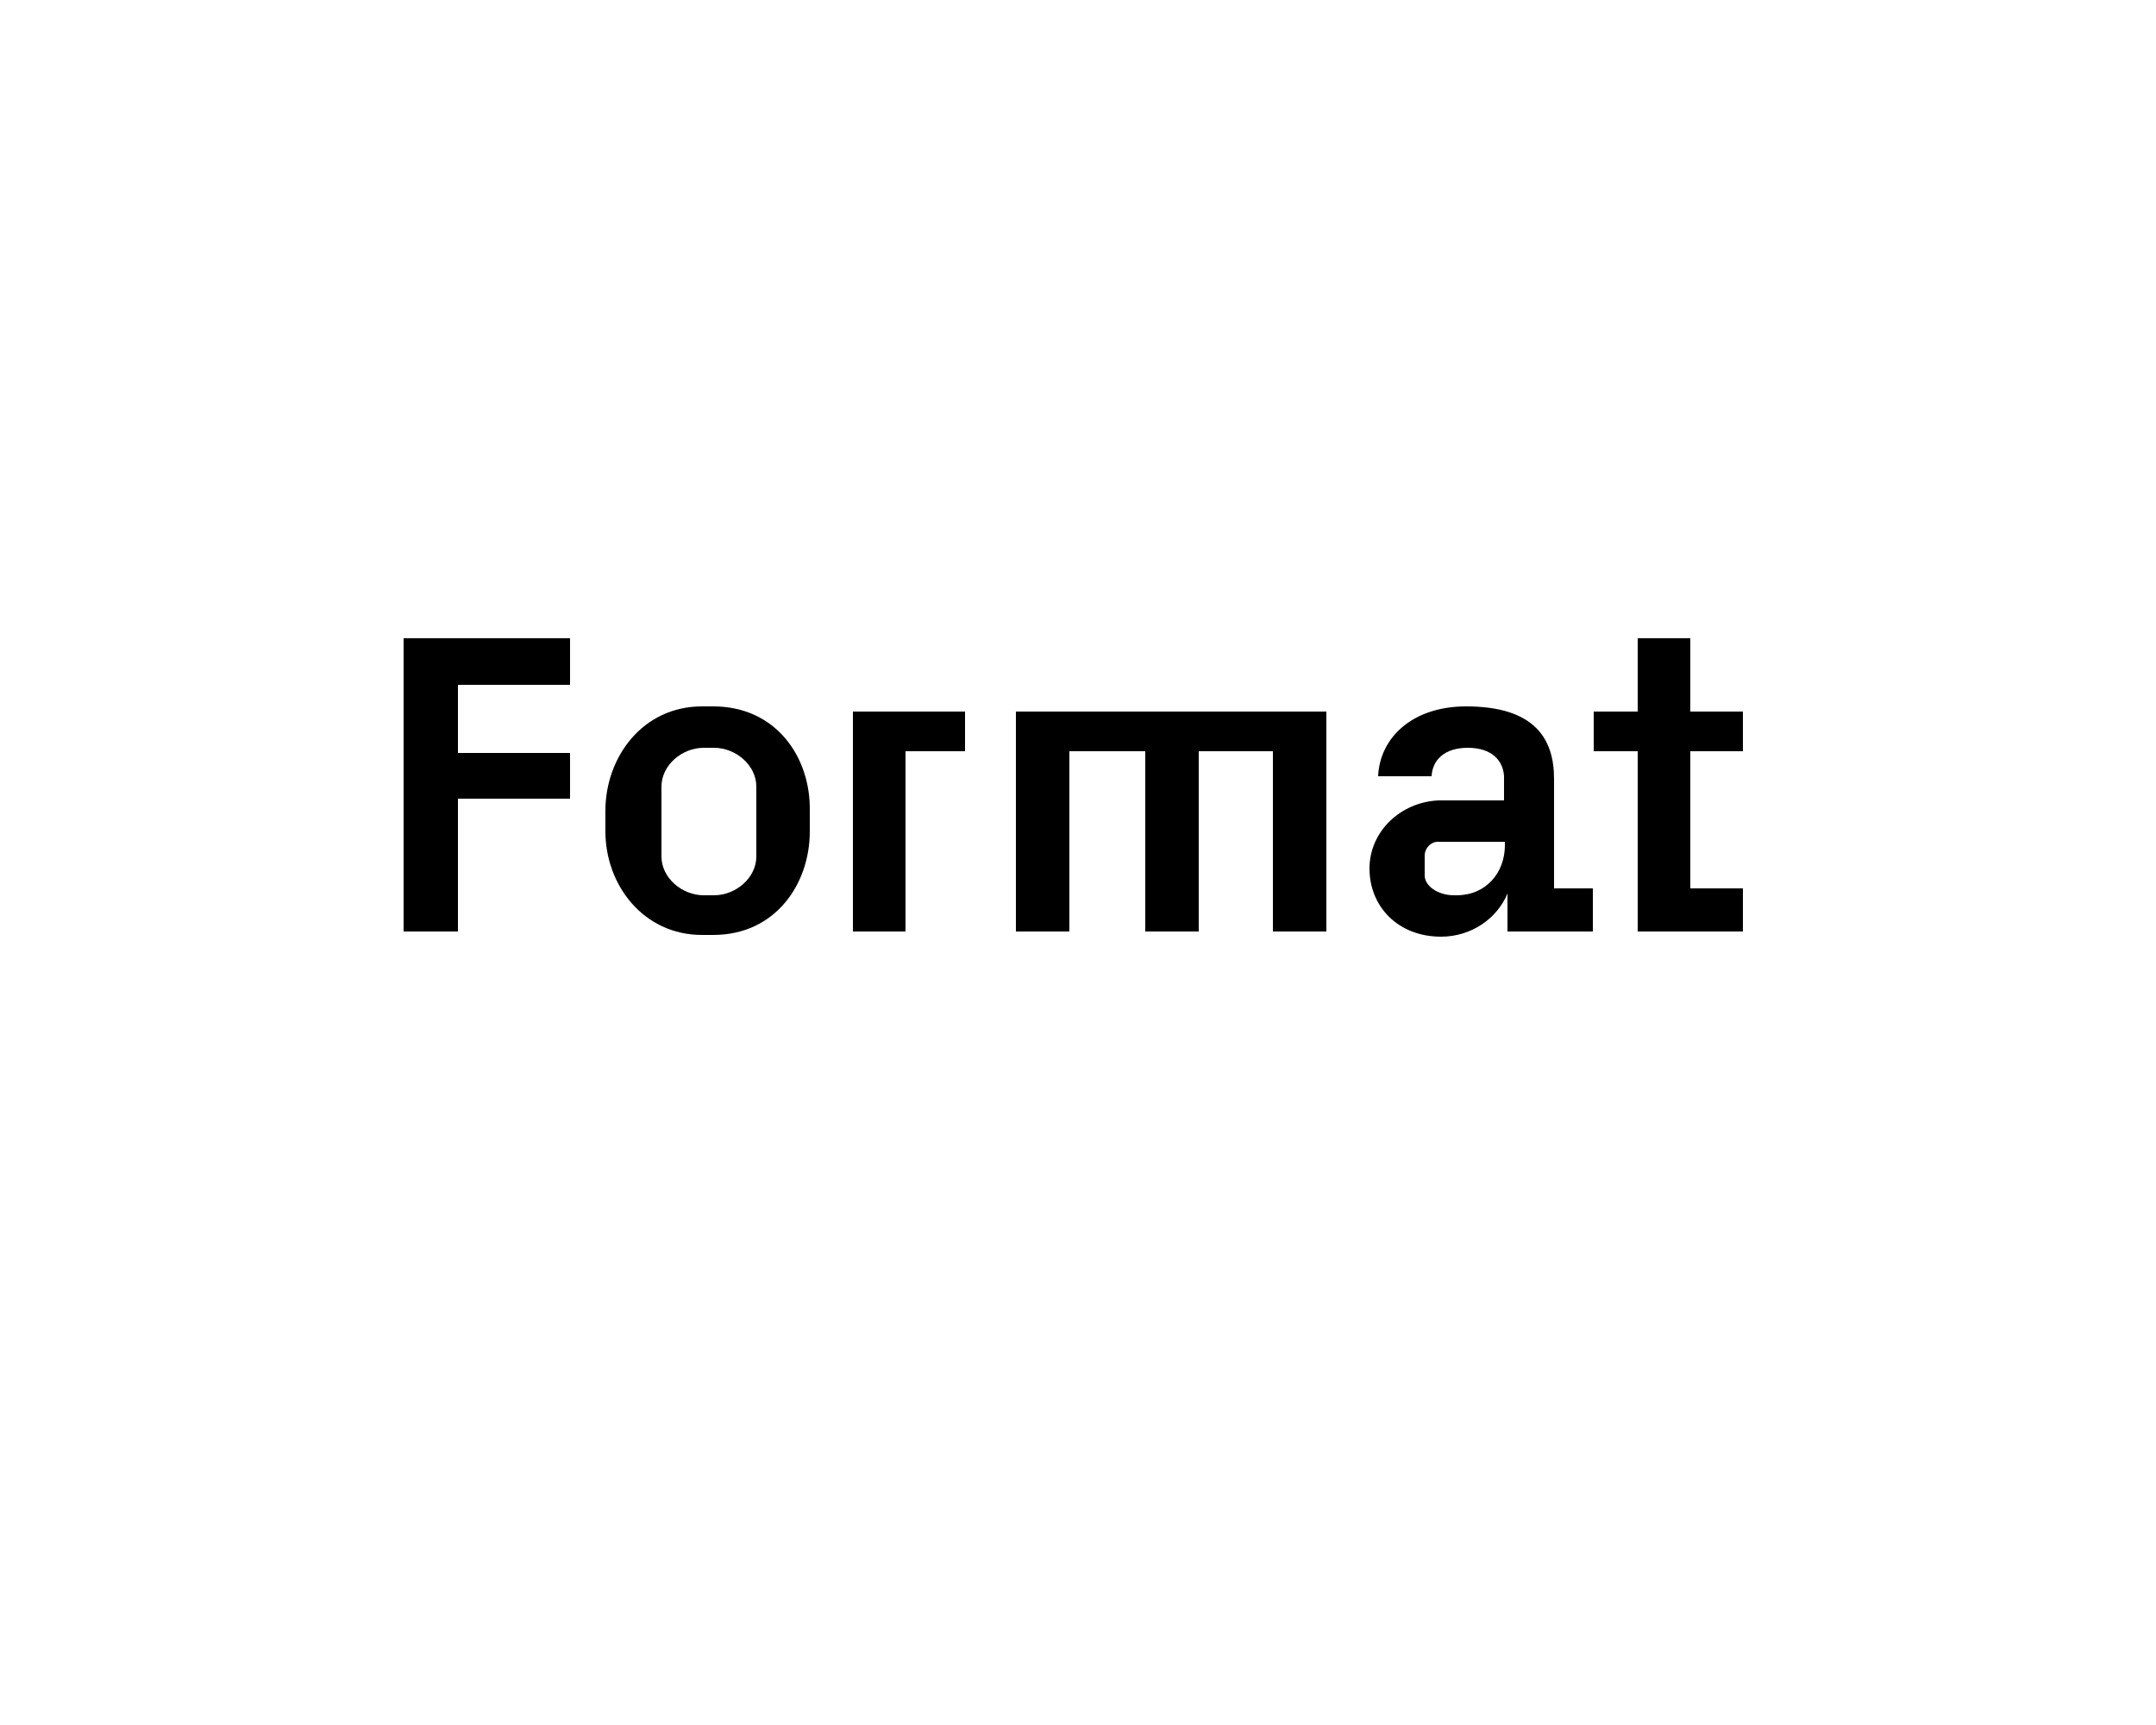
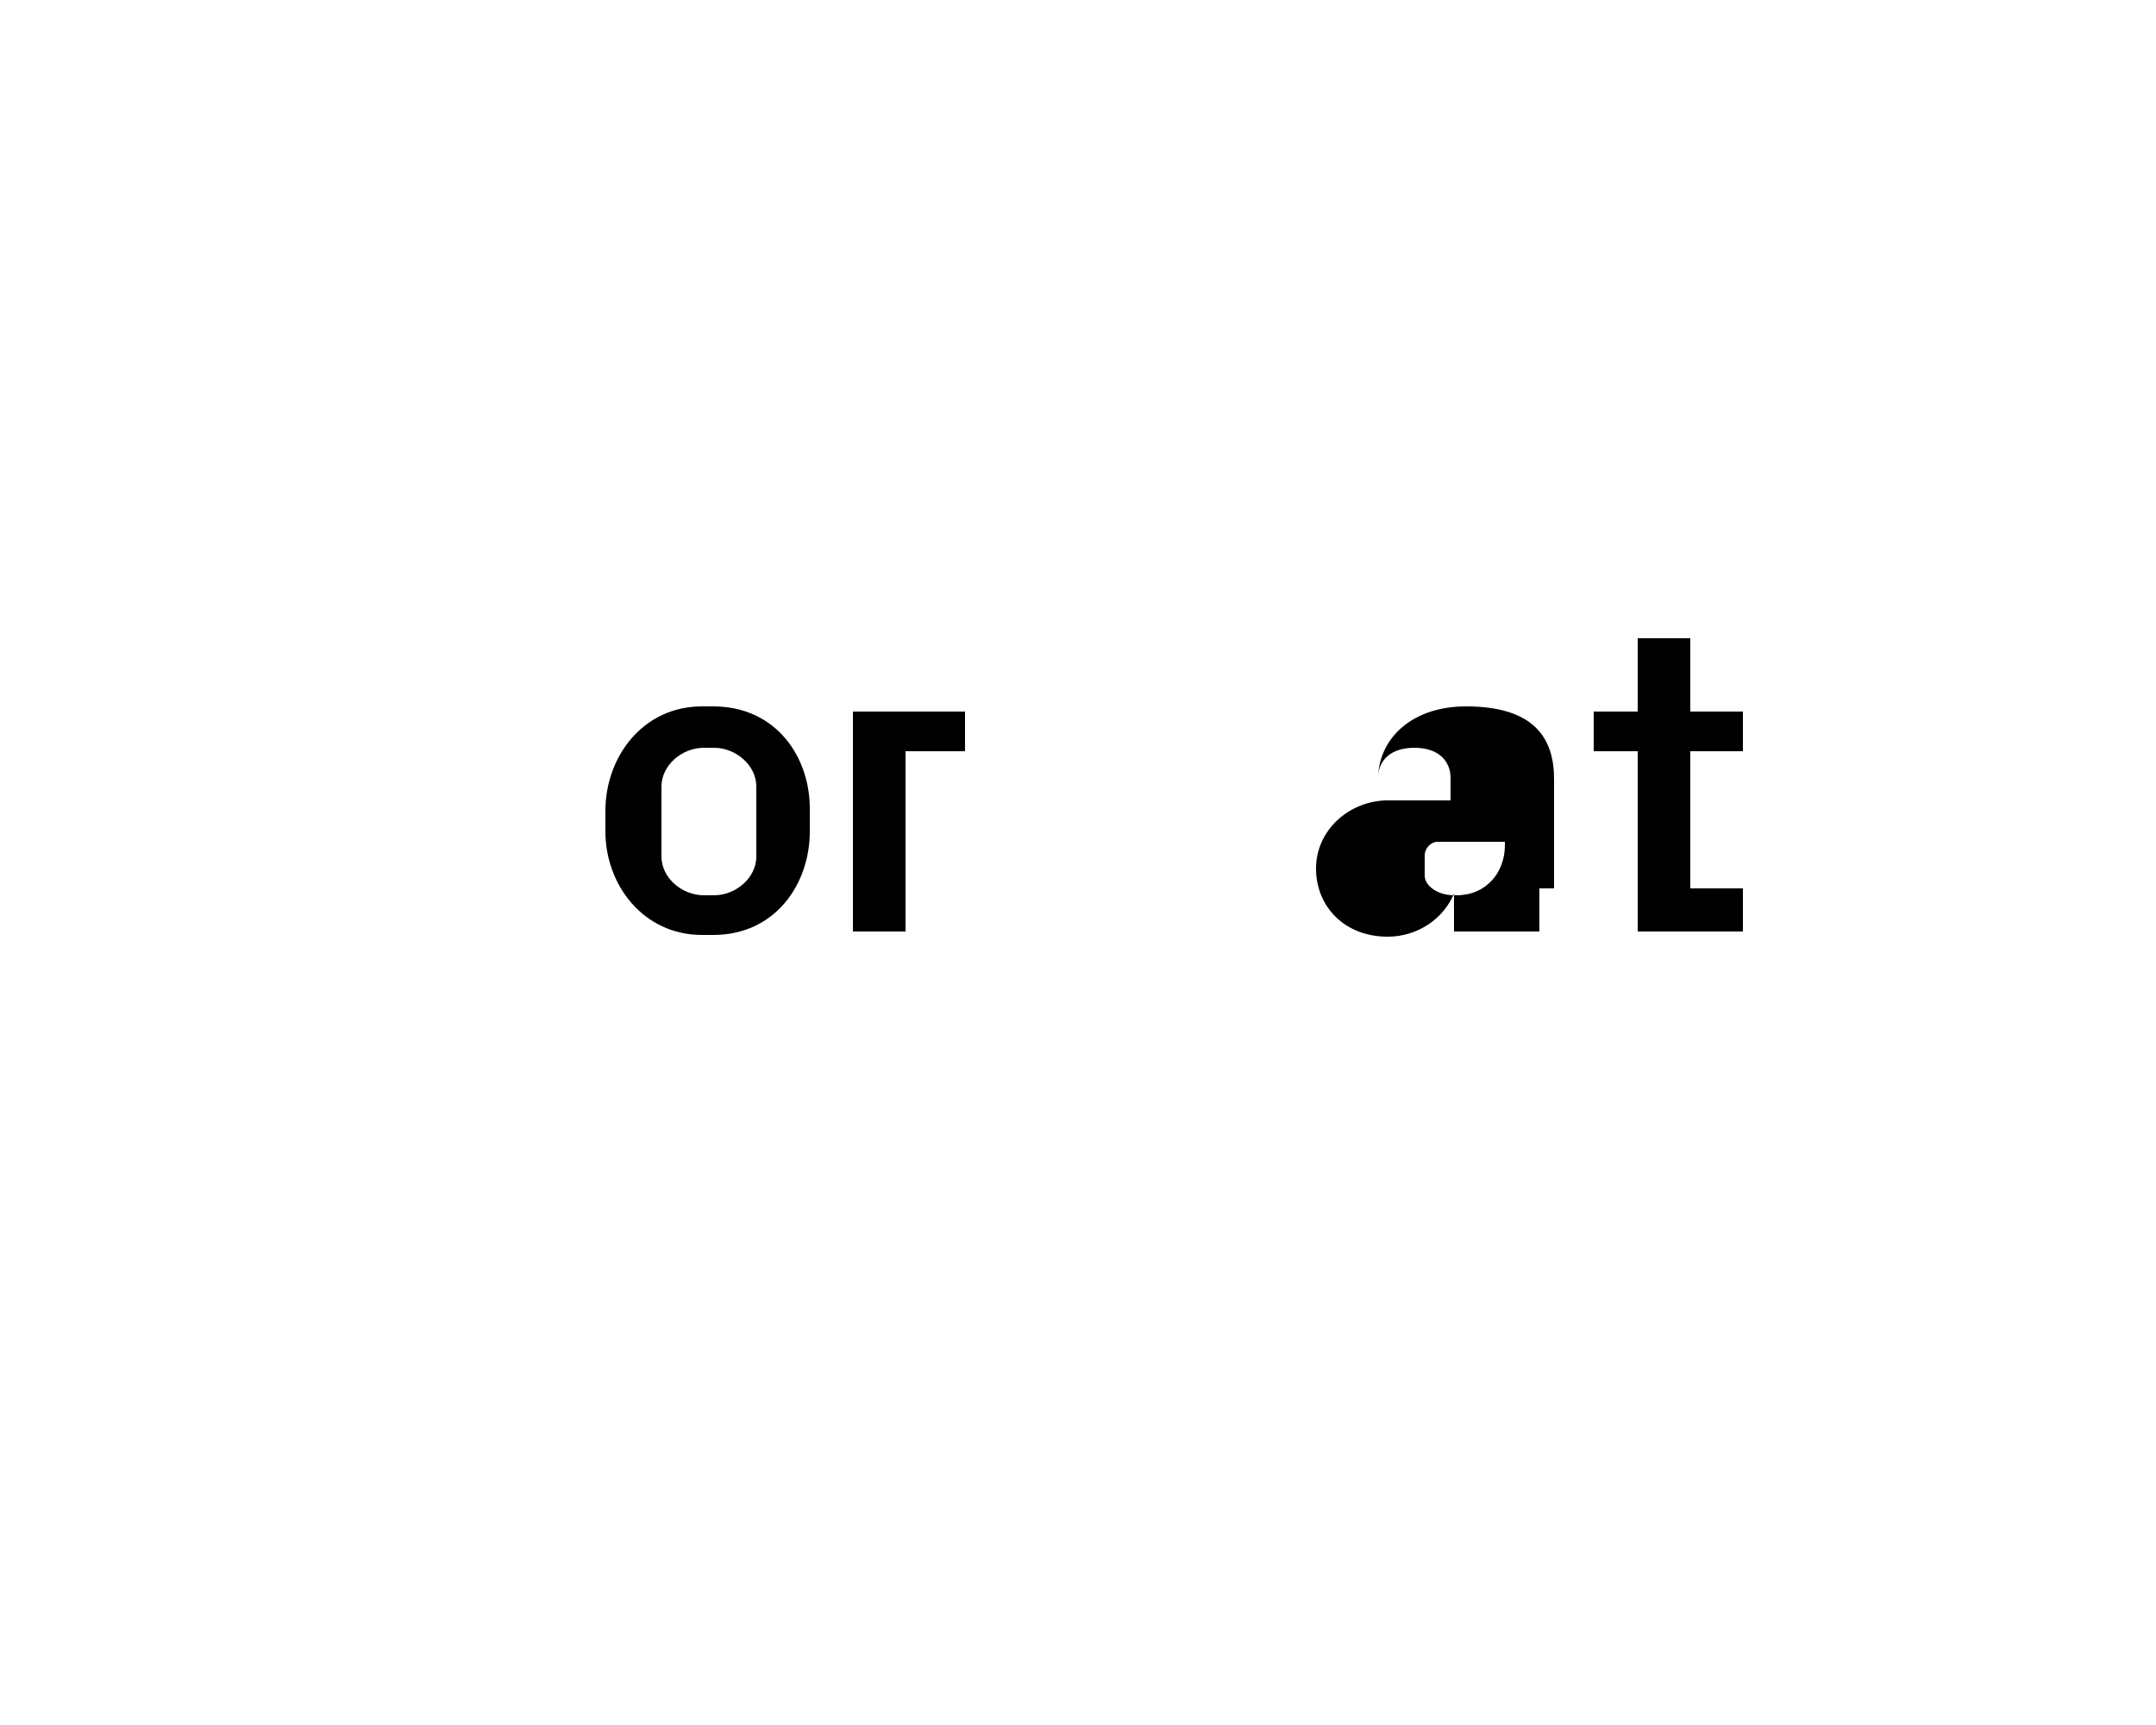
<svg xmlns="http://www.w3.org/2000/svg" version="1.1" id="Layer_1" x="0px" y="0px" viewBox="0 0 250 200" style="enable-background:new 0 0 250 200;" xml:space="preserve">
  <polygon points="111.9,82.5 105,82.5 101.9,82.5 98.9,82.5 98.9,108 105,108 105,87.1 111.9,87.1 " />
-   <polygon points="148.6,82.5 147.6,82.5 139,82.5 132.8,82.5 124,82.5 120.6,82.5 117.8,82.5 117.8,108 124,108 124,87.1 132.8,87.1   132.8,108 139,108 139,87.1 147.6,87.1 147.6,108 153.8,108 153.8,82.5 " />
  <polygon points="202.1,87.1 202.1,82.5 196,82.5 196,74 189.9,74 189.9,82.5 184.8,82.5 184.8,87.1 189.9,87.1 189.9,108 191.5,108   196,108 202.1,108 202.1,103 196,103 196,87.1 " />
-   <polygon points="66.1,79.4 66.1,74 53.1,74 52.2,74 46.8,74 46.8,108 53.1,108 53.1,92.6 66.1,92.6 66.1,87.3 53.1,87.3 53.1,79.4   " />
-   <path d="M180.2,103V90.3c0-4.6-2.2-8.4-10.2-8.4c-6.2,0-10,3.6-10.2,8.1h6.2c0.1-1.9,1.5-3.3,4.2-3.3c2.8,0,4.1,1.5,4.2,3.3v0.3v2.5  h-7.6v0c-4.4,0.2-8,3.6-8,7.9c0,4.4,3.3,7.9,8.3,7.9c3.5,0,6.5-2.1,7.7-5v4.4h9.9V103H180.2z M168.9,103.8l-0.3,0  c-1.9,0-3.4-1.1-3.4-2.3v-2.3c0-0.9,0.8-1.7,1.7-1.6h7.6v0.3V98C174.5,101.2,172.3,103.8,168.9,103.8z" />
+   <path d="M180.2,103V90.3c0-4.6-2.2-8.4-10.2-8.4c-6.2,0-10,3.6-10.2,8.1c0.1-1.9,1.5-3.3,4.2-3.3c2.8,0,4.1,1.5,4.2,3.3v0.3v2.5  h-7.6v0c-4.4,0.2-8,3.6-8,7.9c0,4.4,3.3,7.9,8.3,7.9c3.5,0,6.5-2.1,7.7-5v4.4h9.9V103H180.2z M168.9,103.8l-0.3,0  c-1.9,0-3.4-1.1-3.4-2.3v-2.3c0-0.9,0.8-1.7,1.7-1.6h7.6v0.3V98C174.5,101.2,172.3,103.8,168.9,103.8z" />
  <path d="M82.7,81.9h-1.3c-6.9,0-11.2,5.9-11.2,12.1v1.2v1.2c0,6.2,4.4,12,11.2,12h1.3c7.2,0,11.2-5.9,11.2-12v-1.2V94  C94,87.8,90,81.9,82.7,81.9z M87.7,99.3c0,2.5-2.4,4.5-4.9,4.5h-1.2c-2.5,0-4.9-2-4.9-4.5v-4v-4.1c0-2.5,2.4-4.5,4.9-4.5h1.2  c2.5,0,4.9,2,4.9,4.5v4.1V99.3z" />
</svg>